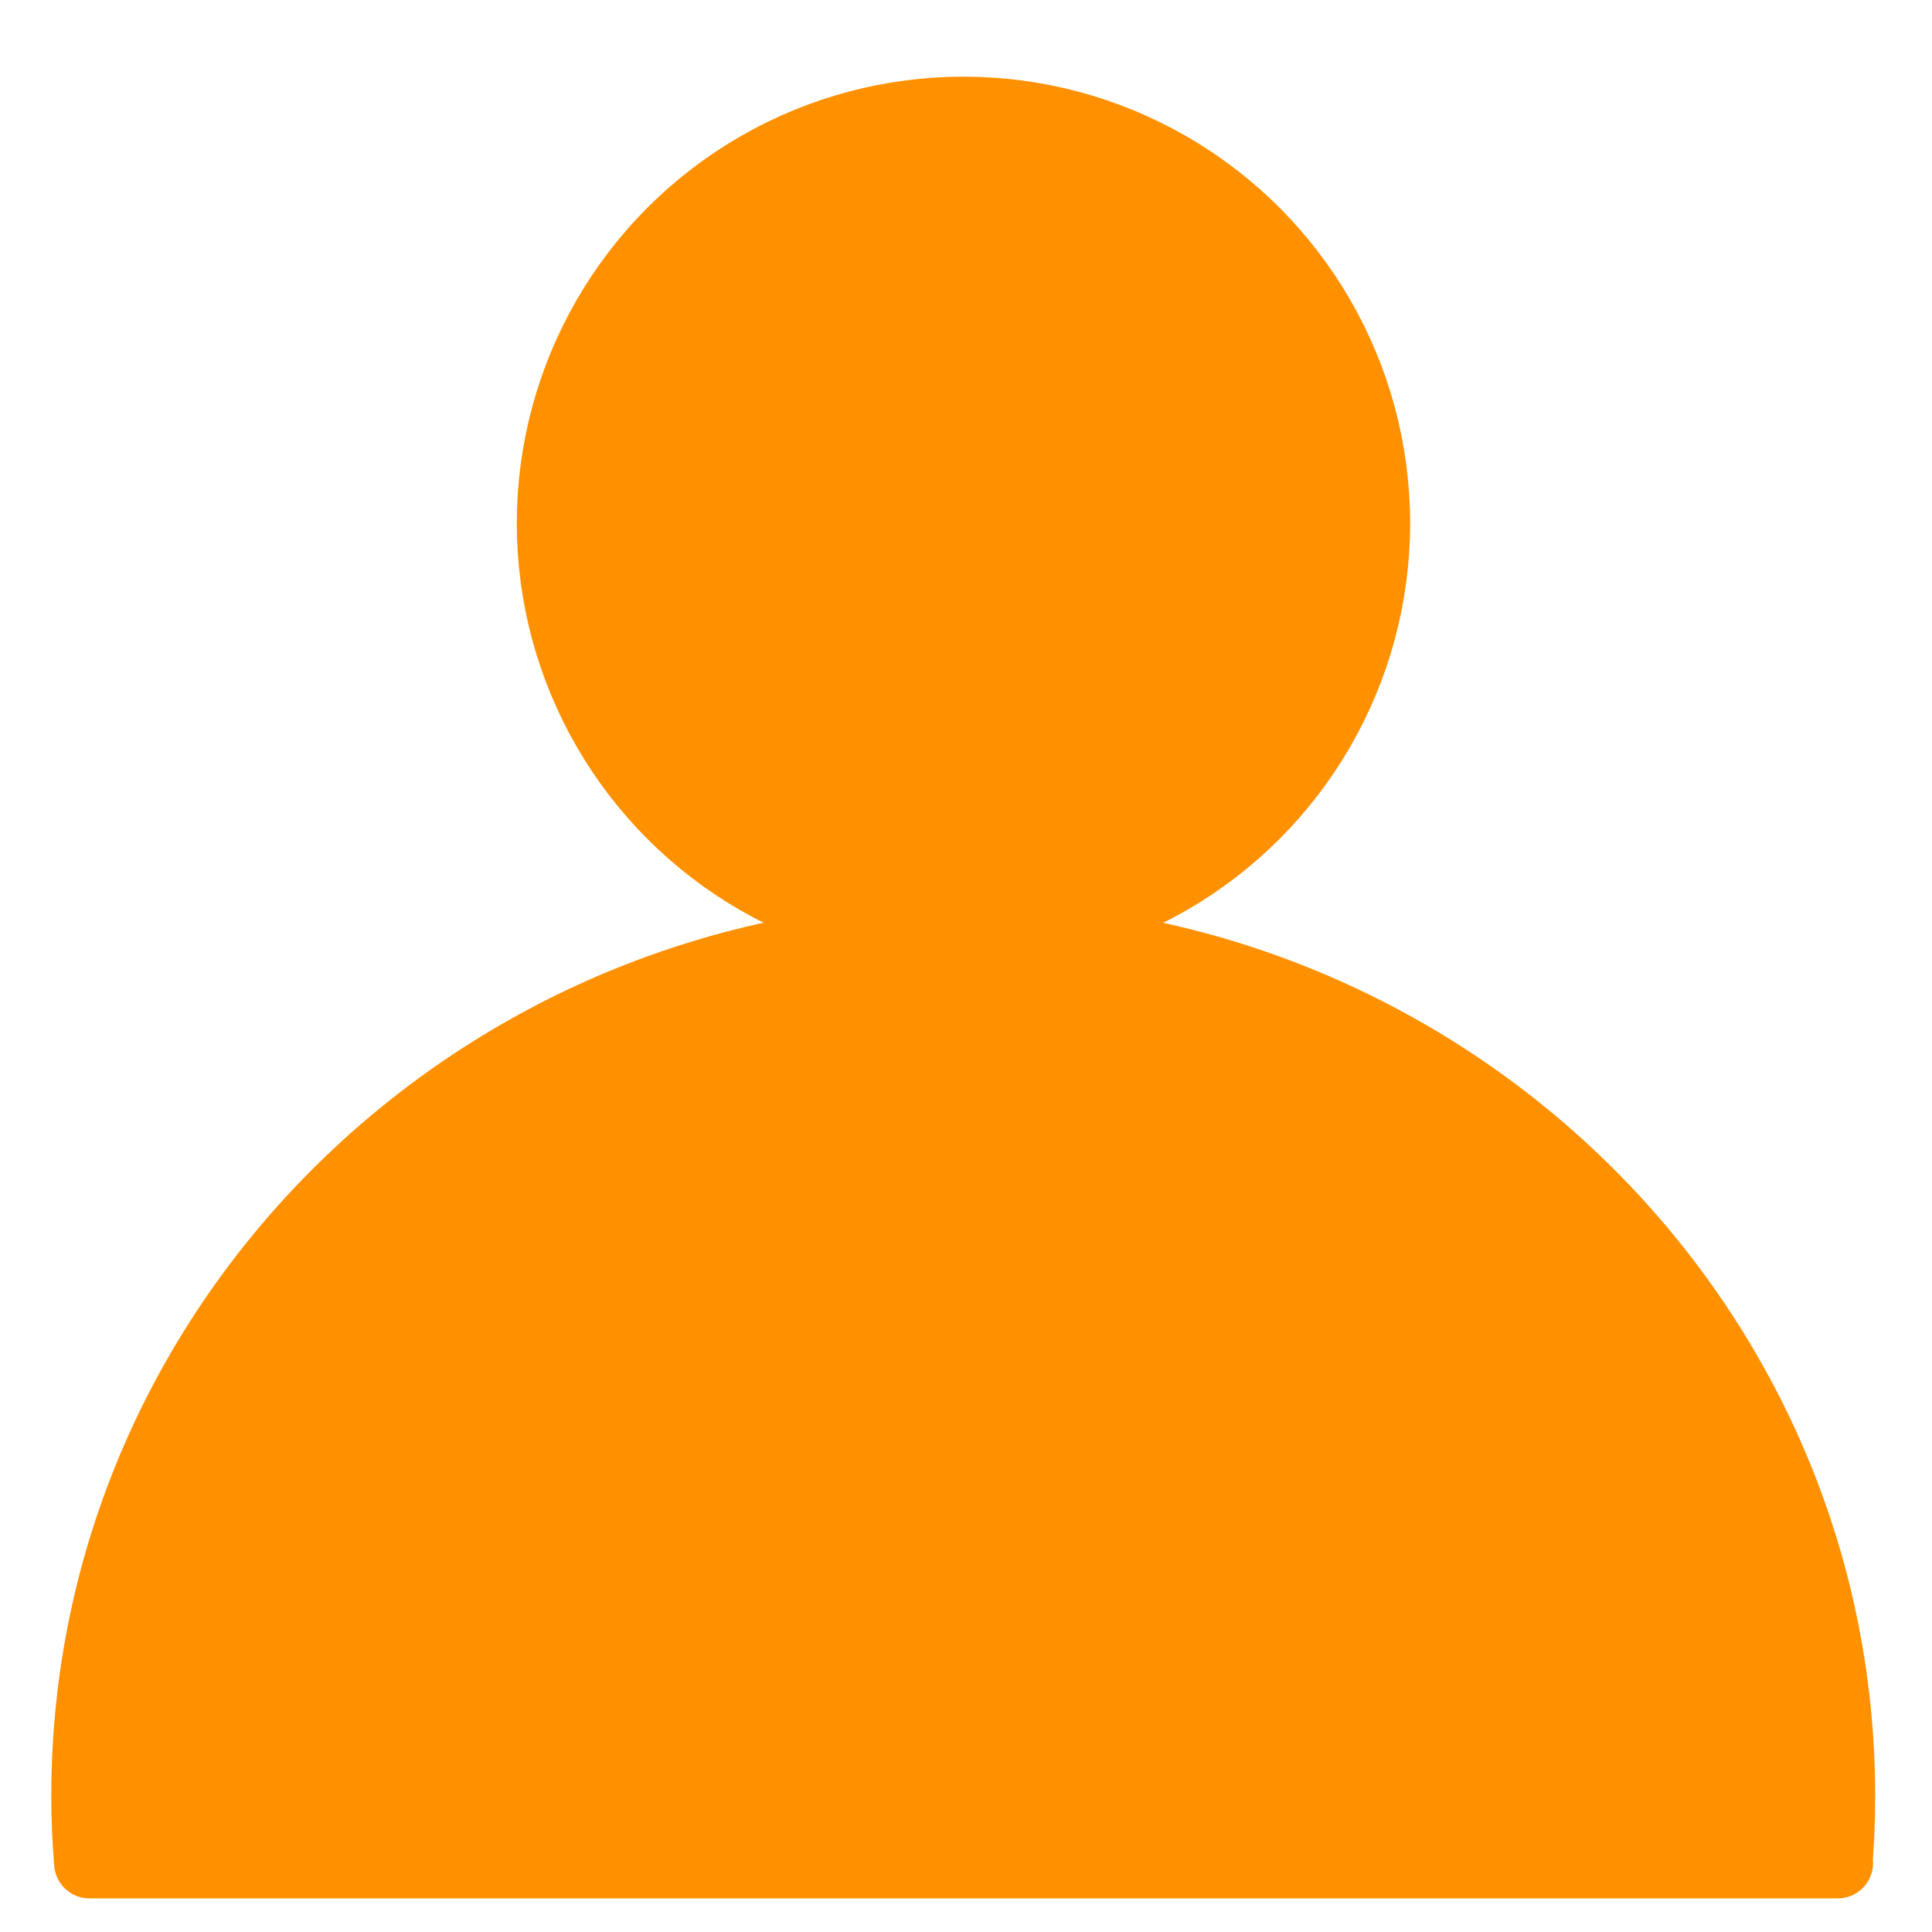
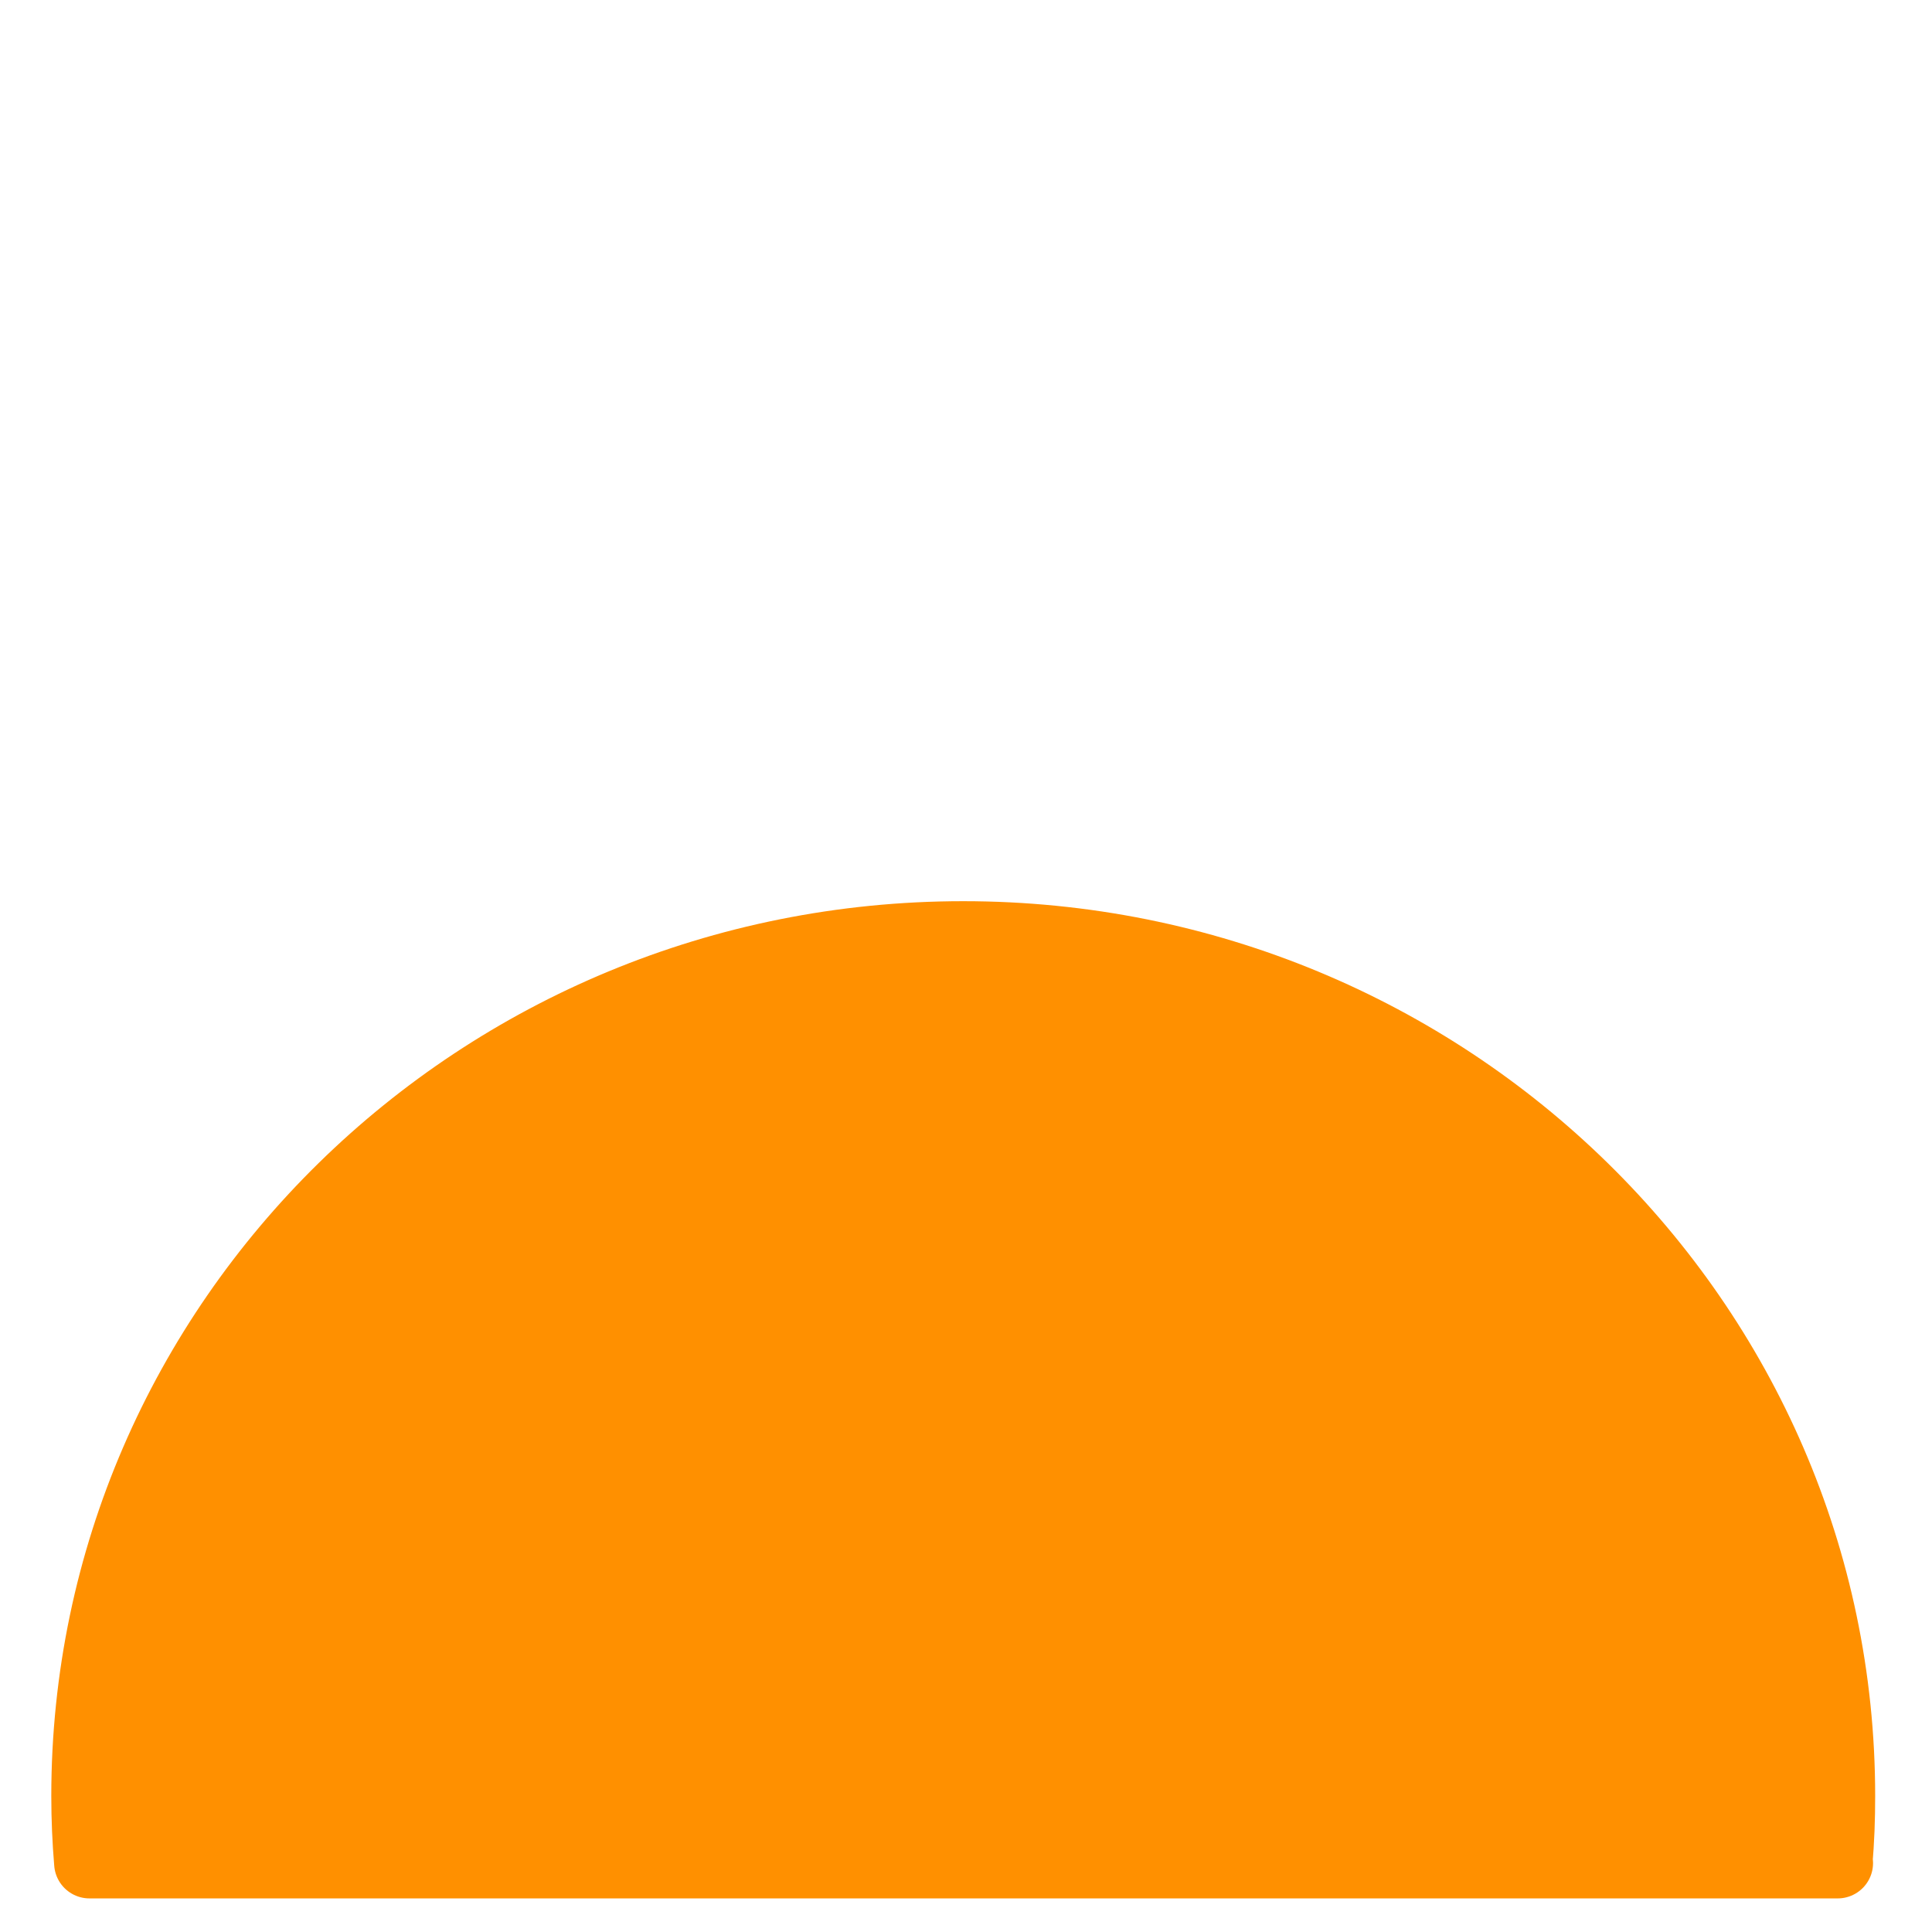
<svg xmlns="http://www.w3.org/2000/svg" version="1.1" id="svg8" x="0px" y="0px" viewBox="0 0 820.1 820" style="enable-background:new 0 0 820.1 820;" xml:space="preserve">
  <style type="text/css">
	.st0{fill:#FF9000;stroke:#FF9000;stroke-width:30;stroke-linecap:round;stroke-linejoin:round;stroke-miterlimit:15.118;}
</style>
  <g id="layer1" transform="translate(244.173,202.685)">
    <g id="g2390" transform="translate(1682.301,65.854)">
-       <ellipse id="circle2373" class="st0" cx="-1517.5" cy="-46.4" rx="174.6" ry="174.6" />
      <path id="path2385" class="st0" d="M-1888.5,522.3h742.1 M-1888.5,522.3c-0.8-9.5-1.2-18.9-1.2-28.5    c0-201.5,166.7-364.8,372.1-364.8s372.1,163.4,372.1,364.8l0,0l0,0c0,9.5-0.3,19.1-1.2,28.5" />
    </g>
    <g id="g2400" transform="translate(-4.647)">
	</g>
  </g>
</svg>